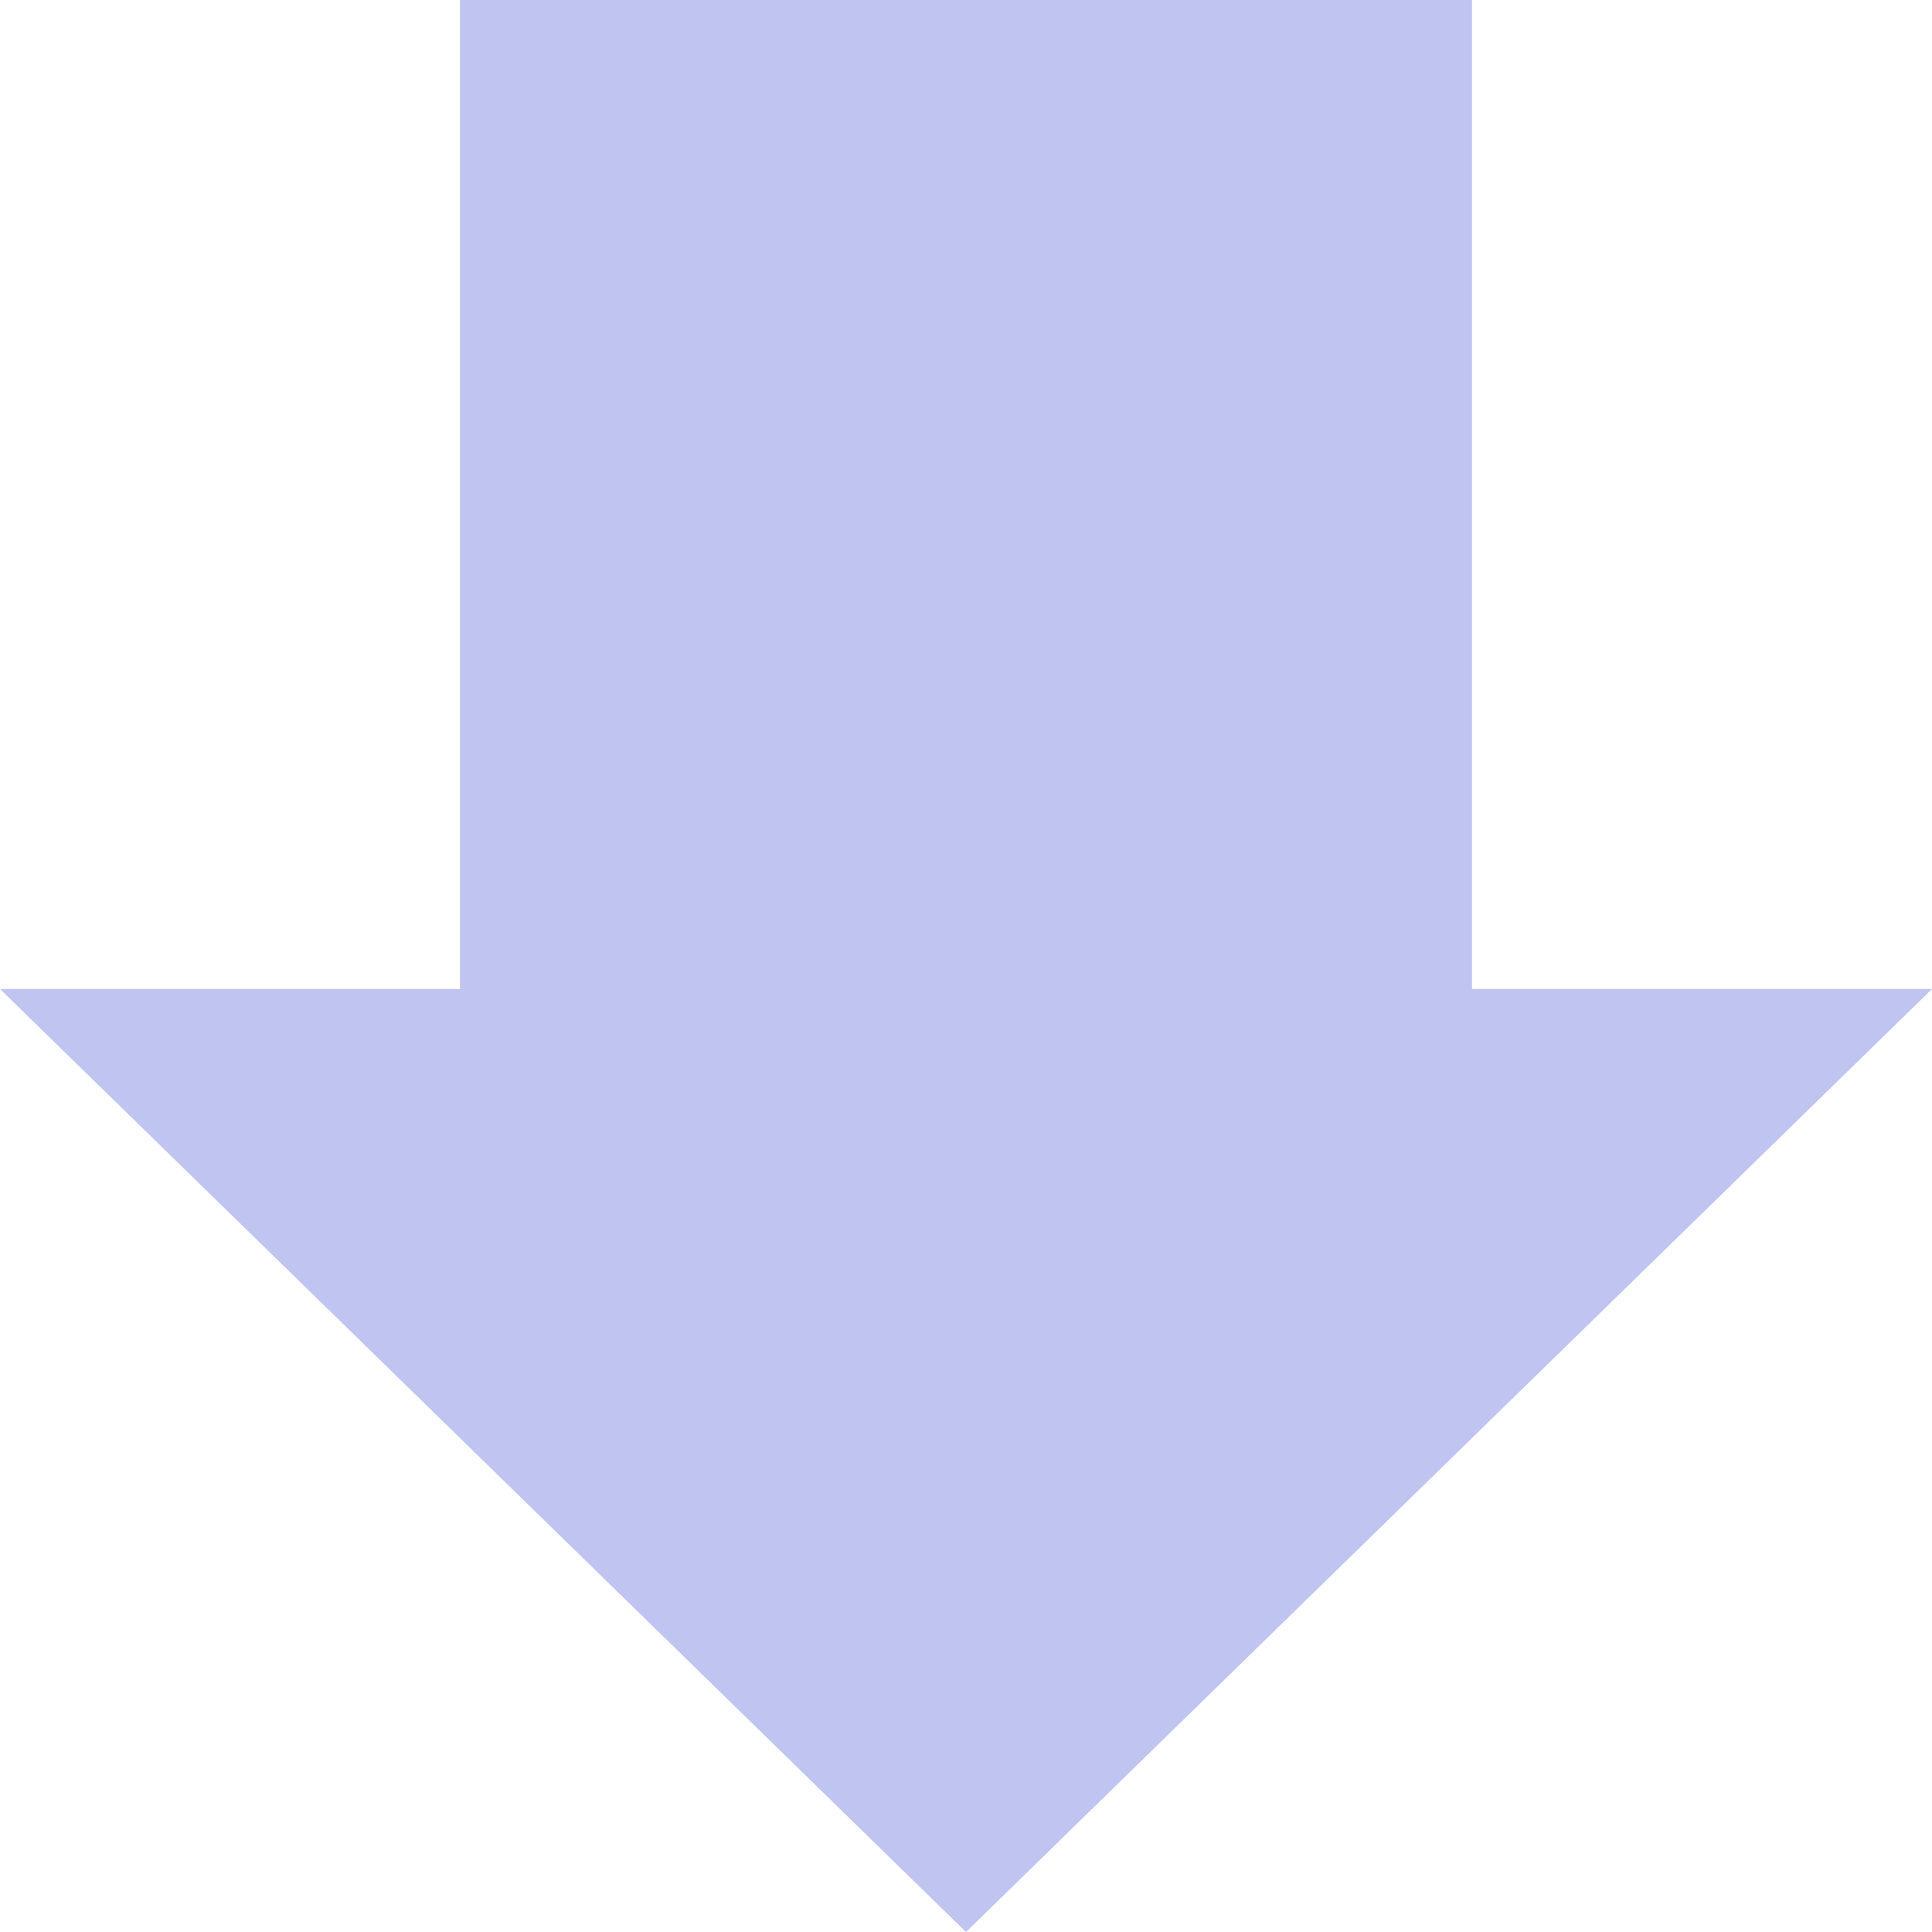
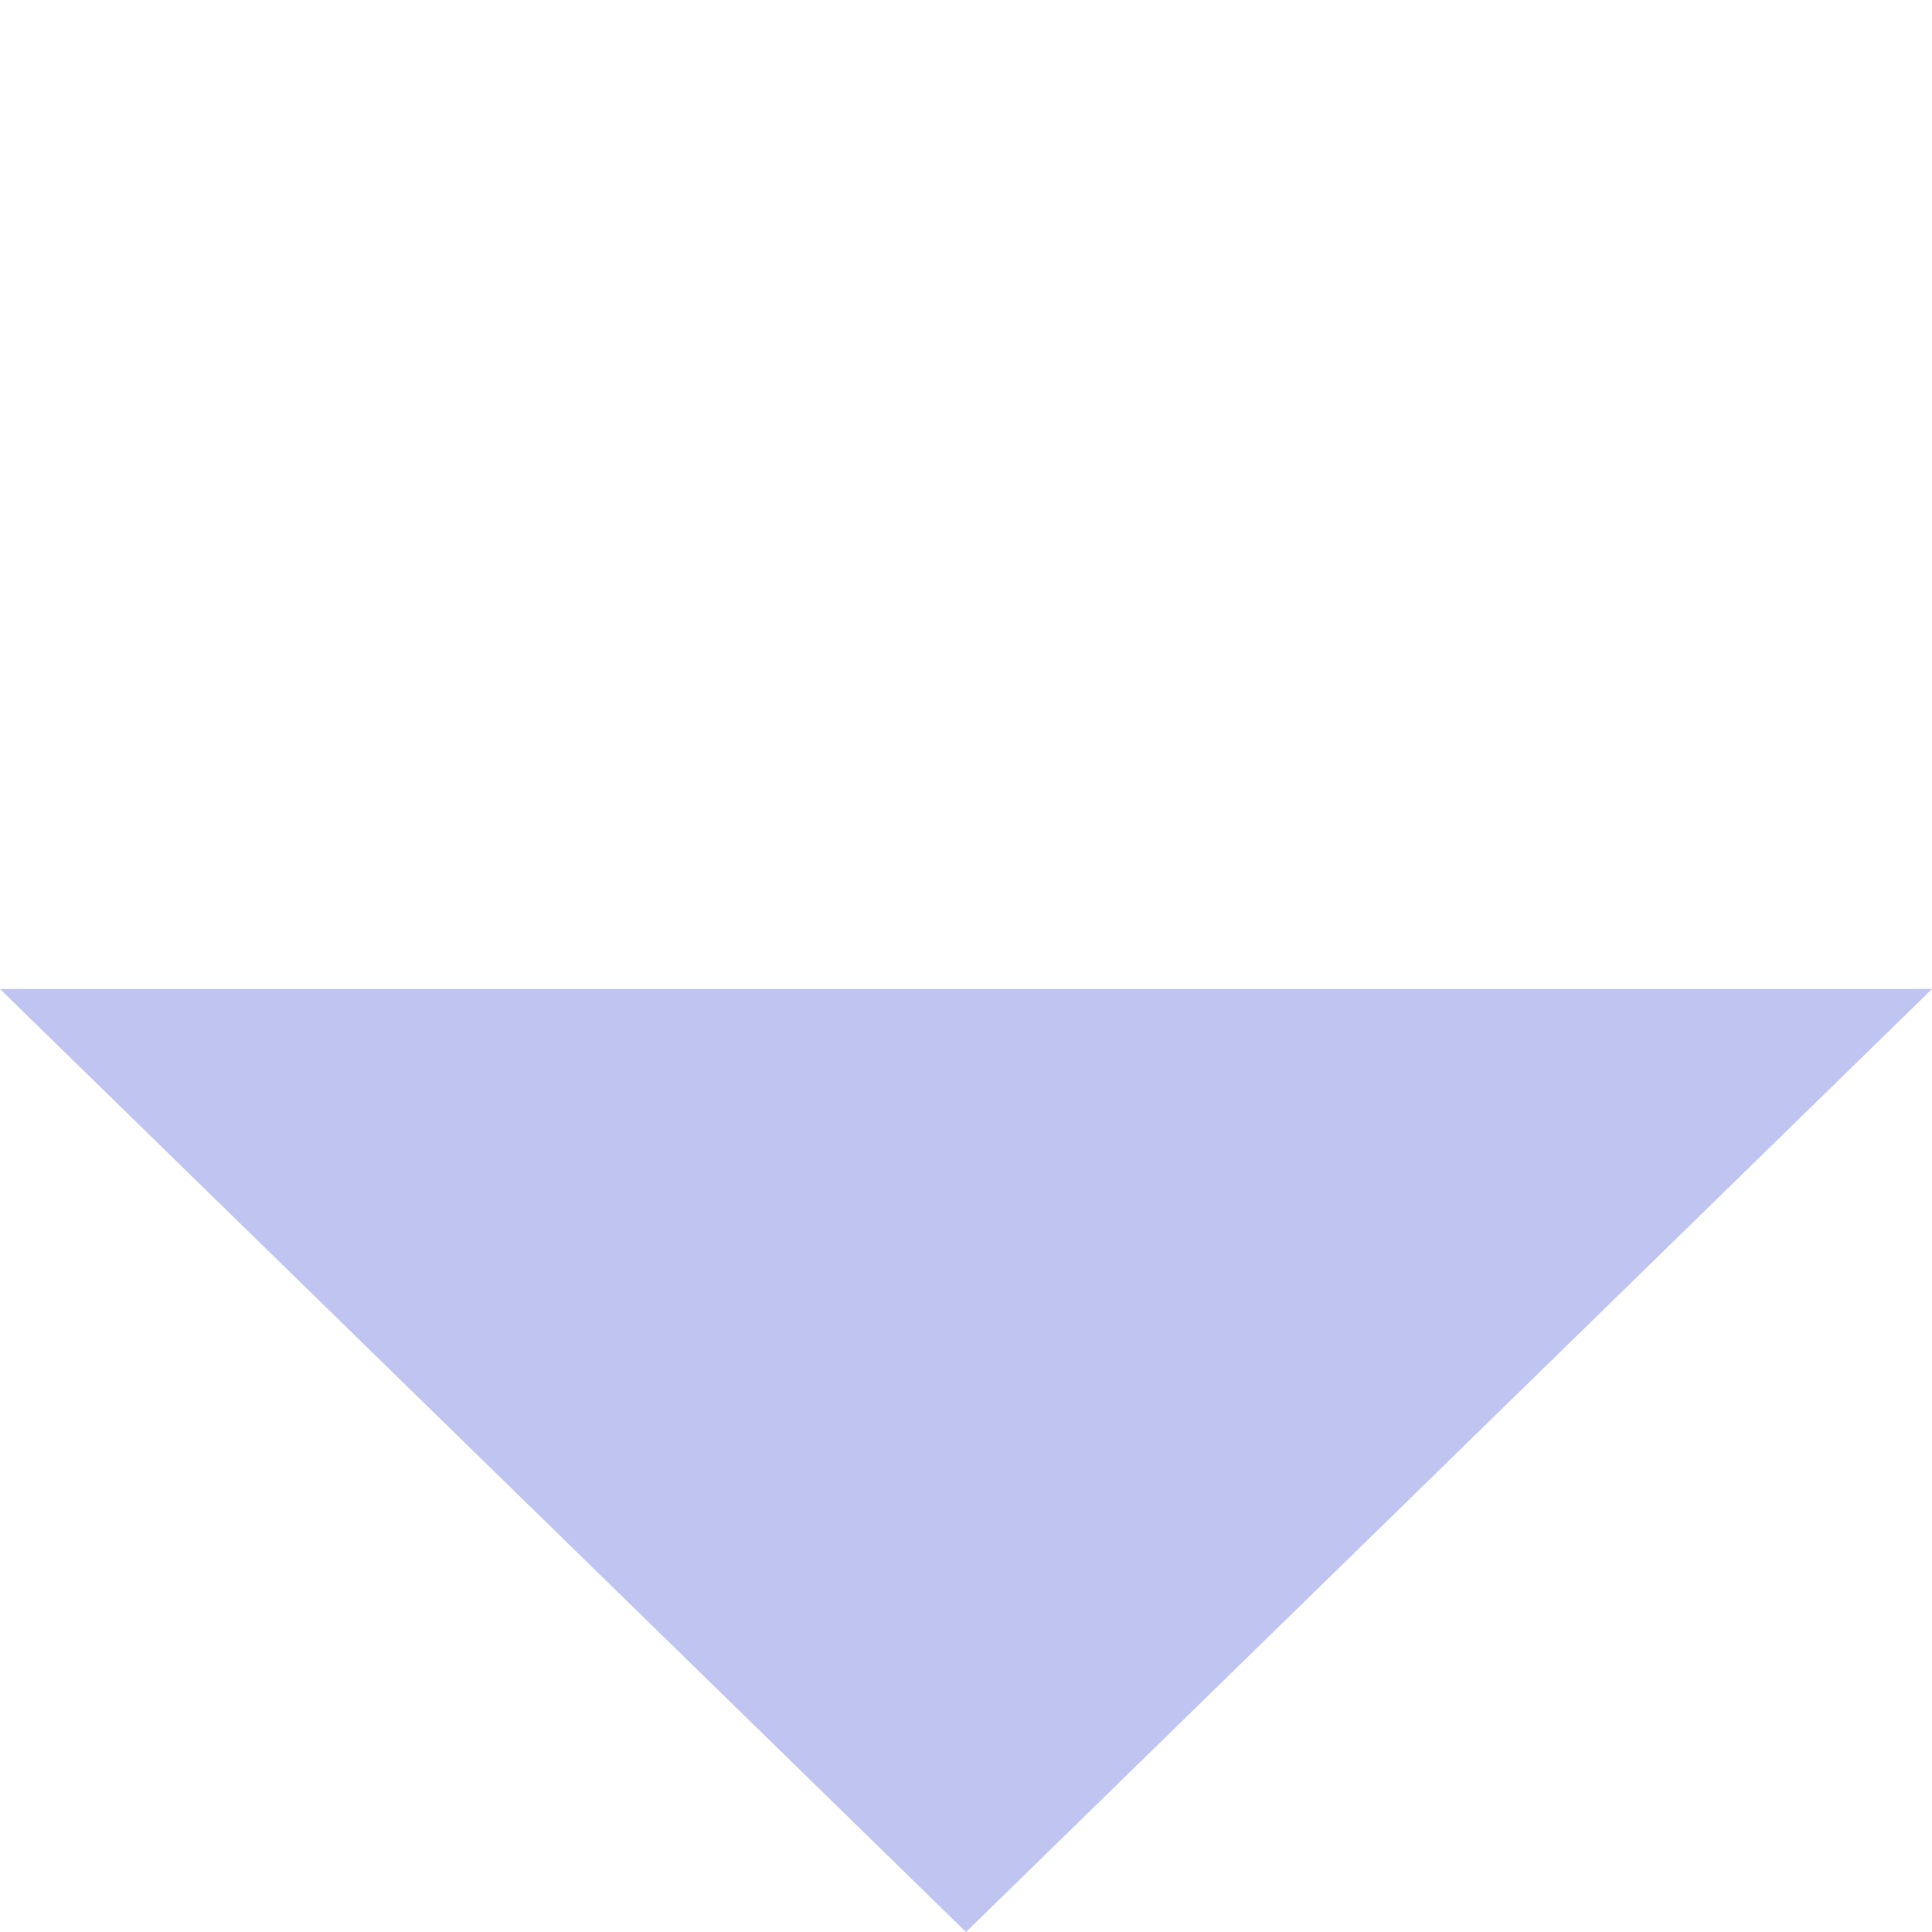
<svg xmlns="http://www.w3.org/2000/svg" height="84" viewBox="0 0 84 84" width="84">
  <g fill="#bfc4f1">
    <path d="m42 0 42 41h-84z" transform="matrix(-1 0 0 -1 84 84)" />
-     <path d="m20 0h44v51h-44z" />
  </g>
</svg>